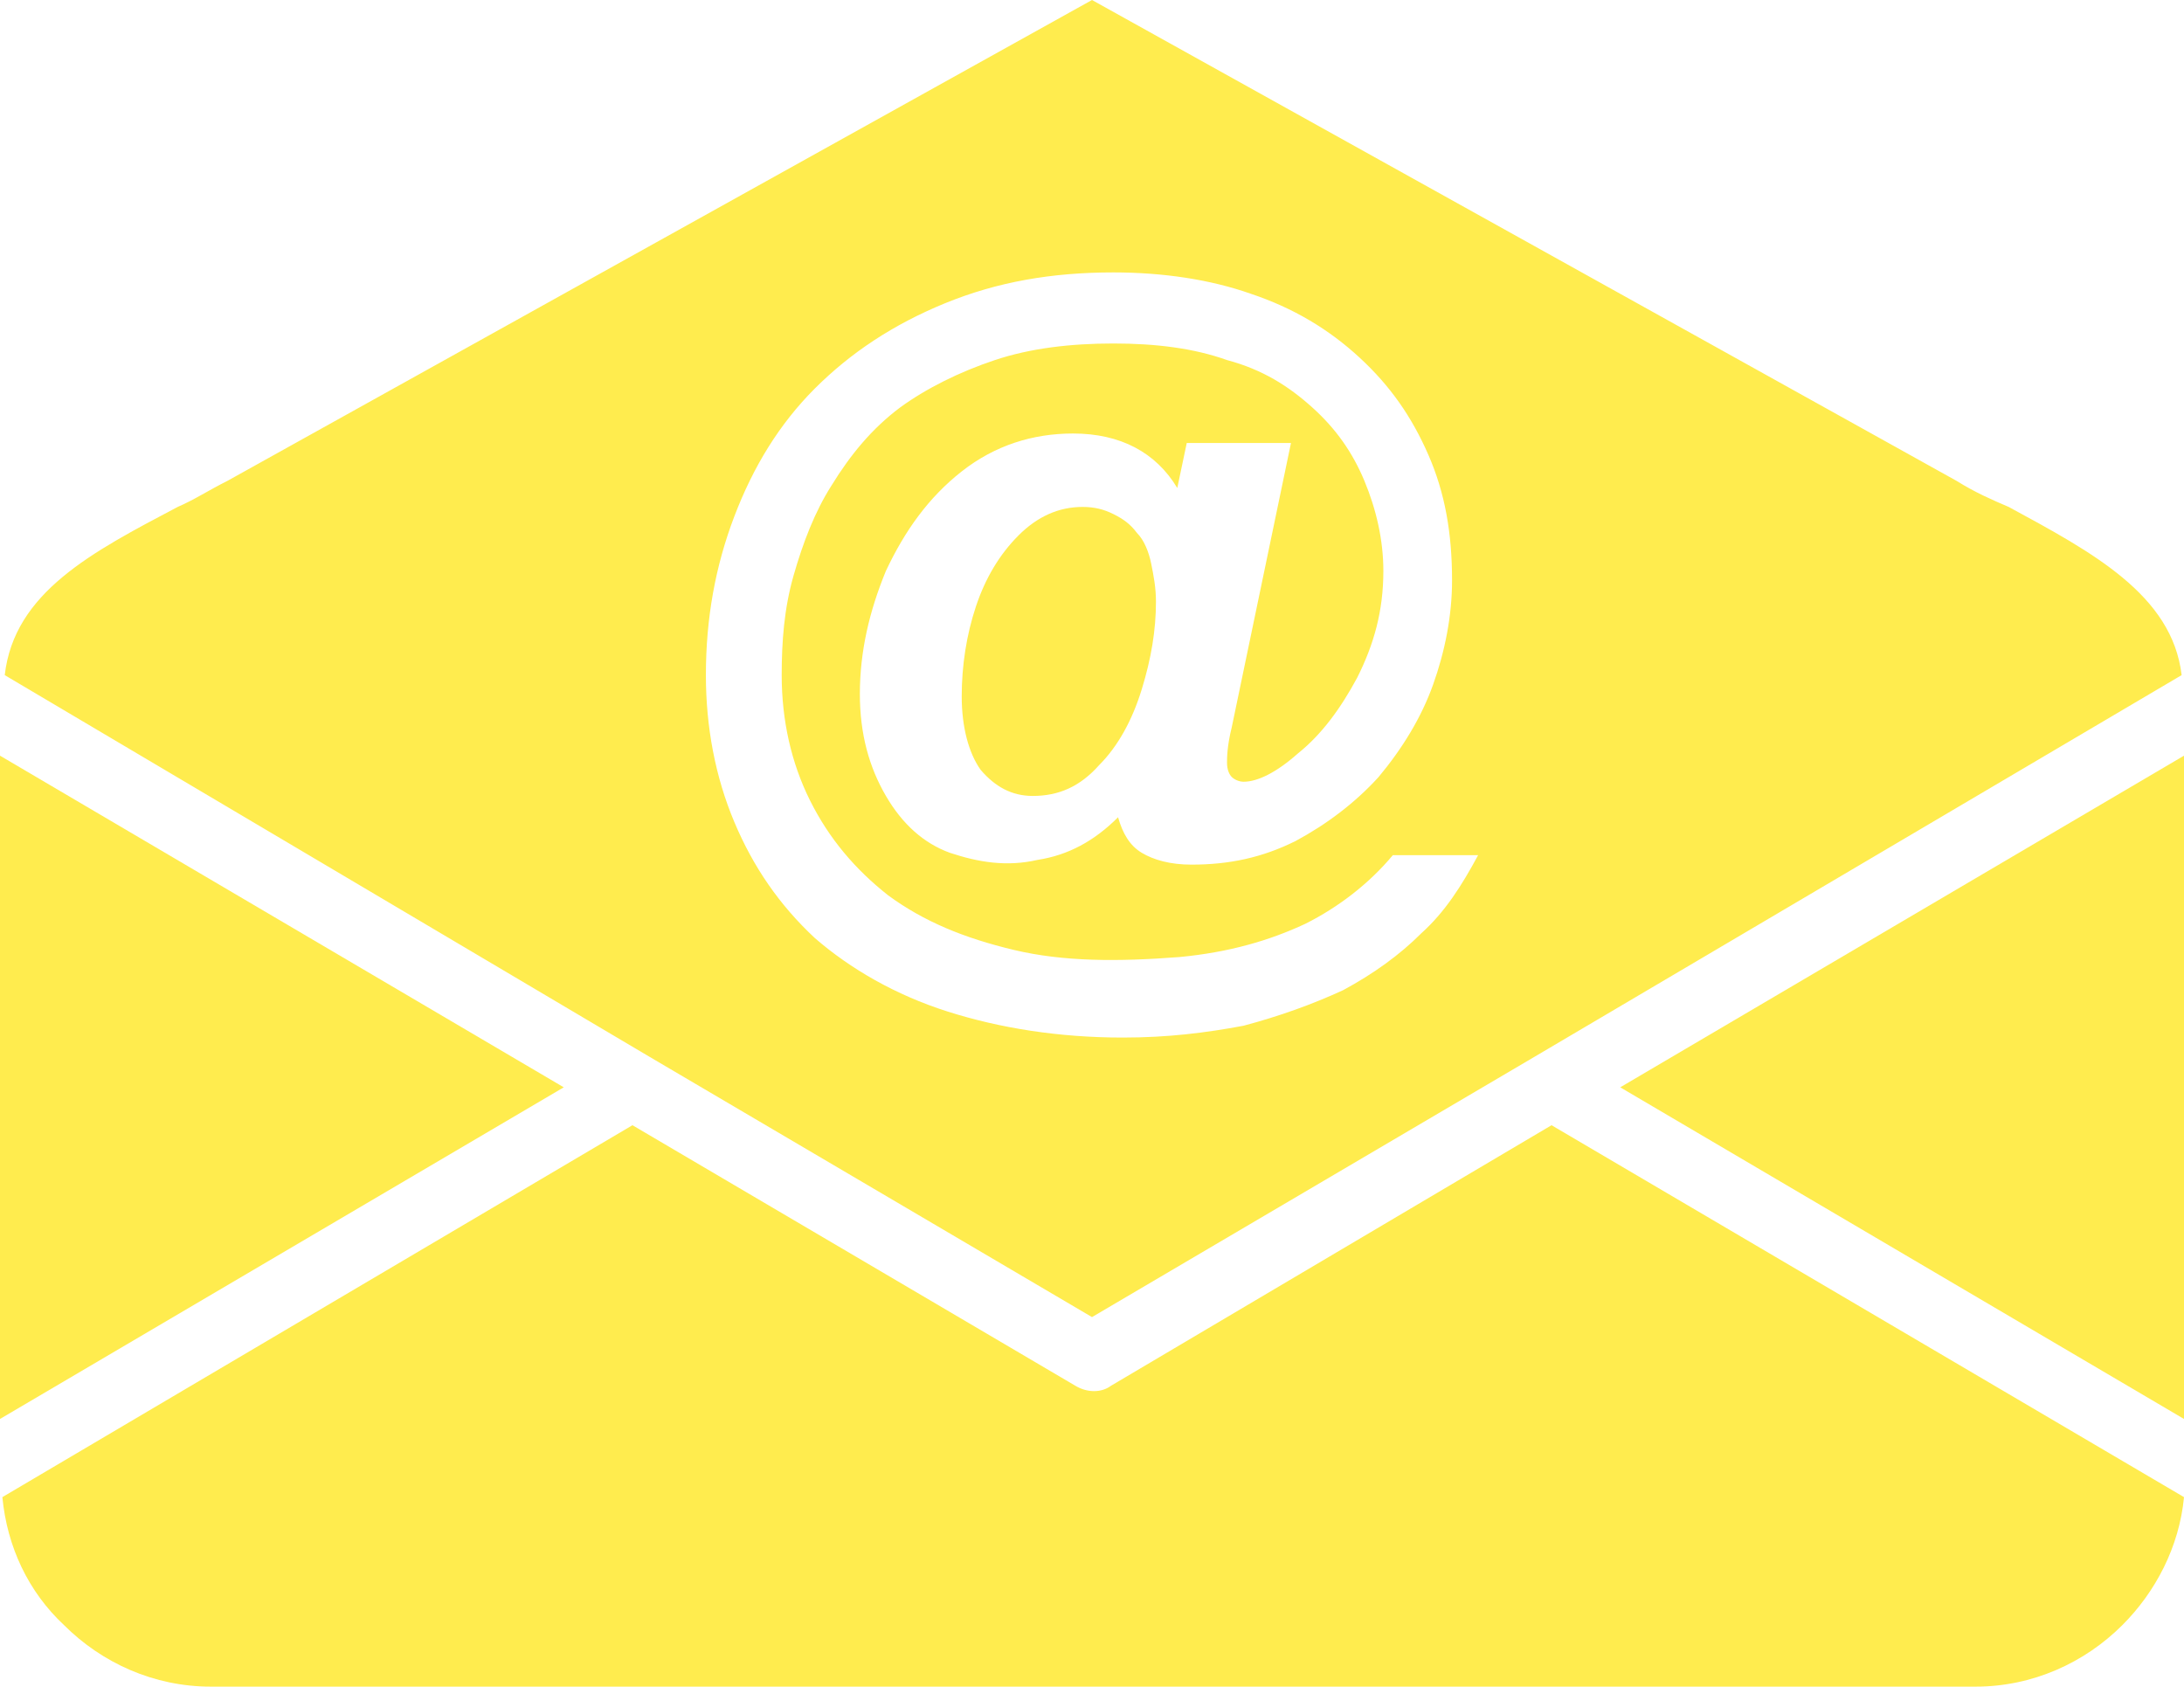
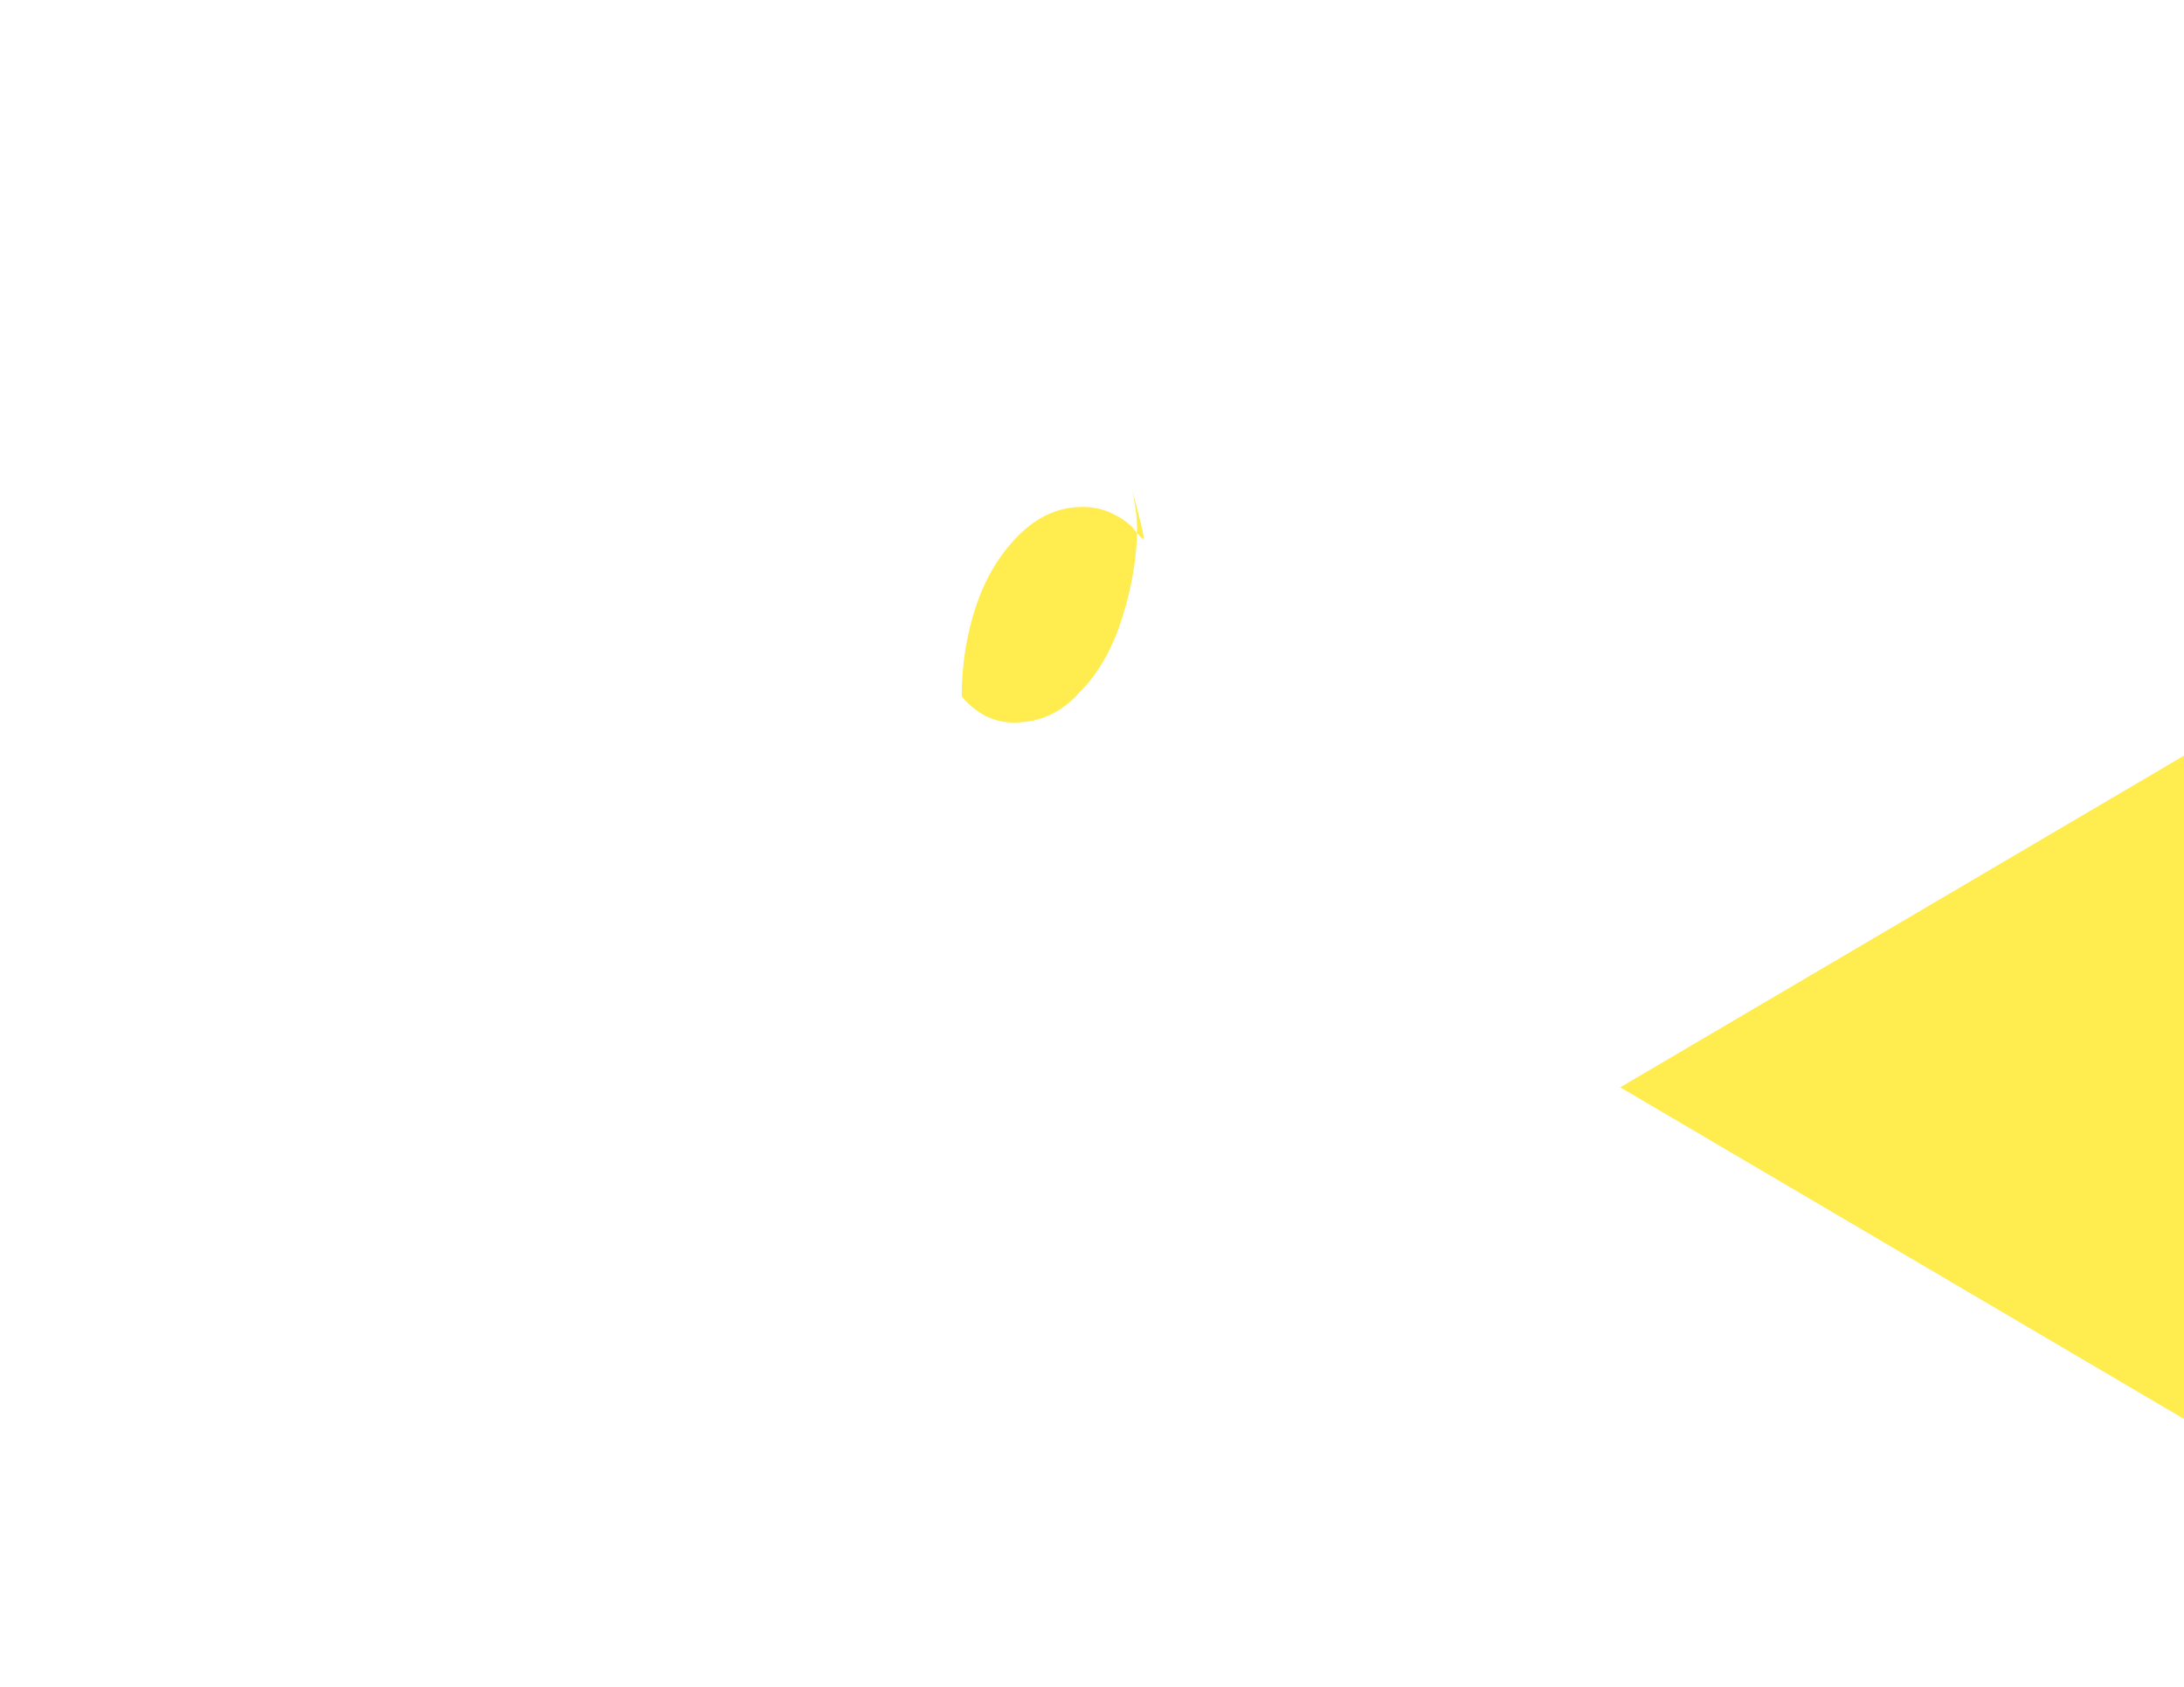
<svg xmlns="http://www.w3.org/2000/svg" fill="#ffec4e" height="71.2" preserveAspectRatio="xMidYMid meet" version="1" viewBox="17.9 28.4 92.2 71.2" width="92.2" zoomAndPan="magnify">
  <g id="change1_1">
    <path d="M110.1 88.3L110.1 60.3 86.3 74.3z" fill="inherit" />
-     <path d="M100.5,48.7L64,28.4L27.5,48.7c-0.8,0.4-1.4,0.8-2.1,1.1c-3.6,1.9-6.9,3.6-7.3,7.1L45.3,73l0,0L64,84l18.7-11l0,0L110,56.9 c-0.4-3.4-3.8-5.2-7.3-7.1C102,49.5,101.3,49.2,100.5,48.7z M77.9,67.8c-0.9,0.9-2,1.7-3.3,2.4c-1.3,0.6-2.7,1.1-4.2,1.5 c-1.6,0.3-3.2,0.5-5.1,0.5c-2.7,0-5.2-0.4-7.4-1.1c-2.2-0.7-4.1-1.8-5.6-3.1c-1.5-1.4-2.6-3-3.4-4.9c-0.8-1.9-1.2-4-1.2-6.2 c0-2.4,0.4-4.6,1.2-6.7c0.8-2.1,1.9-3.9,3.4-5.4c1.5-1.5,3.3-2.7,5.5-3.6c2.2-0.9,4.5-1.3,7.1-1.3c2.1,0,4.1,0.3,5.8,0.9 c1.8,0.6,3.3,1.5,4.6,2.7c1.3,1.2,2.2,2.5,2.9,4.1c0.7,1.6,1,3.3,1,5.3c0,1.5-0.3,3-0.8,4.4c-0.5,1.4-1.3,2.7-2.3,3.9 c-1,1.1-2.2,2-3.5,2.7c-1.4,0.7-2.8,1-4.4,1c-0.9,0-1.6-0.2-2.1-0.5c-0.5-0.3-0.8-0.8-1-1.5c-1,1-2.1,1.6-3.4,1.8 c-1.3,0.3-2.5,0.1-3.7-0.3C56.9,64,56,63.2,55.3,62c-0.7-1.2-1.1-2.6-1.1-4.3c0-1.8,0.4-3.5,1.1-5.2c0.8-1.7,1.8-3.1,3.2-4.2 c1.4-1.1,3-1.6,4.7-1.6c2,0,3.5,0.8,4.4,2.3l0.4-1.9h4.4l-2.5,12c-0.2,0.8-0.2,1.3-0.2,1.5c0,0.3,0.1,0.5,0.2,0.6 c0.1,0.1,0.3,0.2,0.5,0.2c0.6,0,1.4-0.4,2.3-1.2c1-0.8,1.8-1.9,2.5-3.2c0.7-1.4,1.1-2.8,1.1-4.5c0-1.3-0.3-2.6-0.8-3.8 c-0.5-1.2-1.2-2.2-2.2-3.1c-1-0.9-2.1-1.6-3.6-2c-1.4-0.5-3-0.7-4.8-0.7c-1.8,0-3.5,0.2-5,0.7c-1.5,0.5-2.9,1.2-4,2 c-1.2,0.9-2.1,2-2.9,3.3c-0.7,1.1-1.2,2.4-1.6,3.8c-0.4,1.4-0.5,2.8-0.5,4.2c0,1.9,0.4,3.7,1.2,5.3c0.8,1.6,1.9,2.9,3.3,4 c1.5,1.1,3.2,1.8,5.3,2.3c2.1,0.5,4.4,0.5,7,0.3c2.1-0.2,3.8-0.7,5.3-1.4c1.4-0.7,2.7-1.7,3.7-2.9h3.6 C79.6,65.8,78.9,66.9,77.9,67.8z" fill="inherit" />
-     <path d="M65.9,50.9c-0.3-0.4-0.6-0.6-1-0.8c-0.4-0.2-0.8-0.3-1.3-0.3c-1,0-1.9,0.4-2.7,1.2c-0.8,0.8-1.4,1.8-1.8,3 c-0.4,1.2-0.6,2.5-0.6,3.8c0,1.3,0.3,2.4,0.8,3.1c0.6,0.7,1.3,1.1,2.2,1.1c1.1,0,2-0.4,2.8-1.3c0.8-0.8,1.4-1.9,1.8-3.2 c0.4-1.3,0.6-2.5,0.6-3.7c0-0.6-0.1-1.1-0.2-1.6C66.4,51.7,66.2,51.2,65.9,50.9z" fill="inherit" />
-     <path d="M64.8,86.9c-0.4,0.3-1,0.3-1.5,0l-18.7-11L18,91.6c0.2,2.1,1.1,4,2.6,5.4c1.6,1.6,3.8,2.6,6.2,2.6h74.5 c2.4,0,4.6-1,6.2-2.6c1.4-1.4,2.4-3.3,2.6-5.4L83.4,75.9L64.8,86.9z" fill="inherit" />
-     <path d="M17.9 60.3L17.9 88.3 41.7 74.3z" fill="inherit" />
+     <path d="M65.9,50.9c-0.3-0.4-0.6-0.6-1-0.8c-0.4-0.2-0.8-0.3-1.3-0.3c-1,0-1.9,0.4-2.7,1.2c-0.8,0.8-1.4,1.8-1.8,3 c-0.4,1.2-0.6,2.5-0.6,3.8c0.6,0.7,1.3,1.1,2.2,1.1c1.1,0,2-0.4,2.8-1.3c0.8-0.8,1.4-1.9,1.8-3.2 c0.4-1.3,0.6-2.5,0.6-3.7c0-0.6-0.1-1.1-0.2-1.6C66.4,51.7,66.2,51.2,65.9,50.9z" fill="inherit" />
  </g>
</svg>